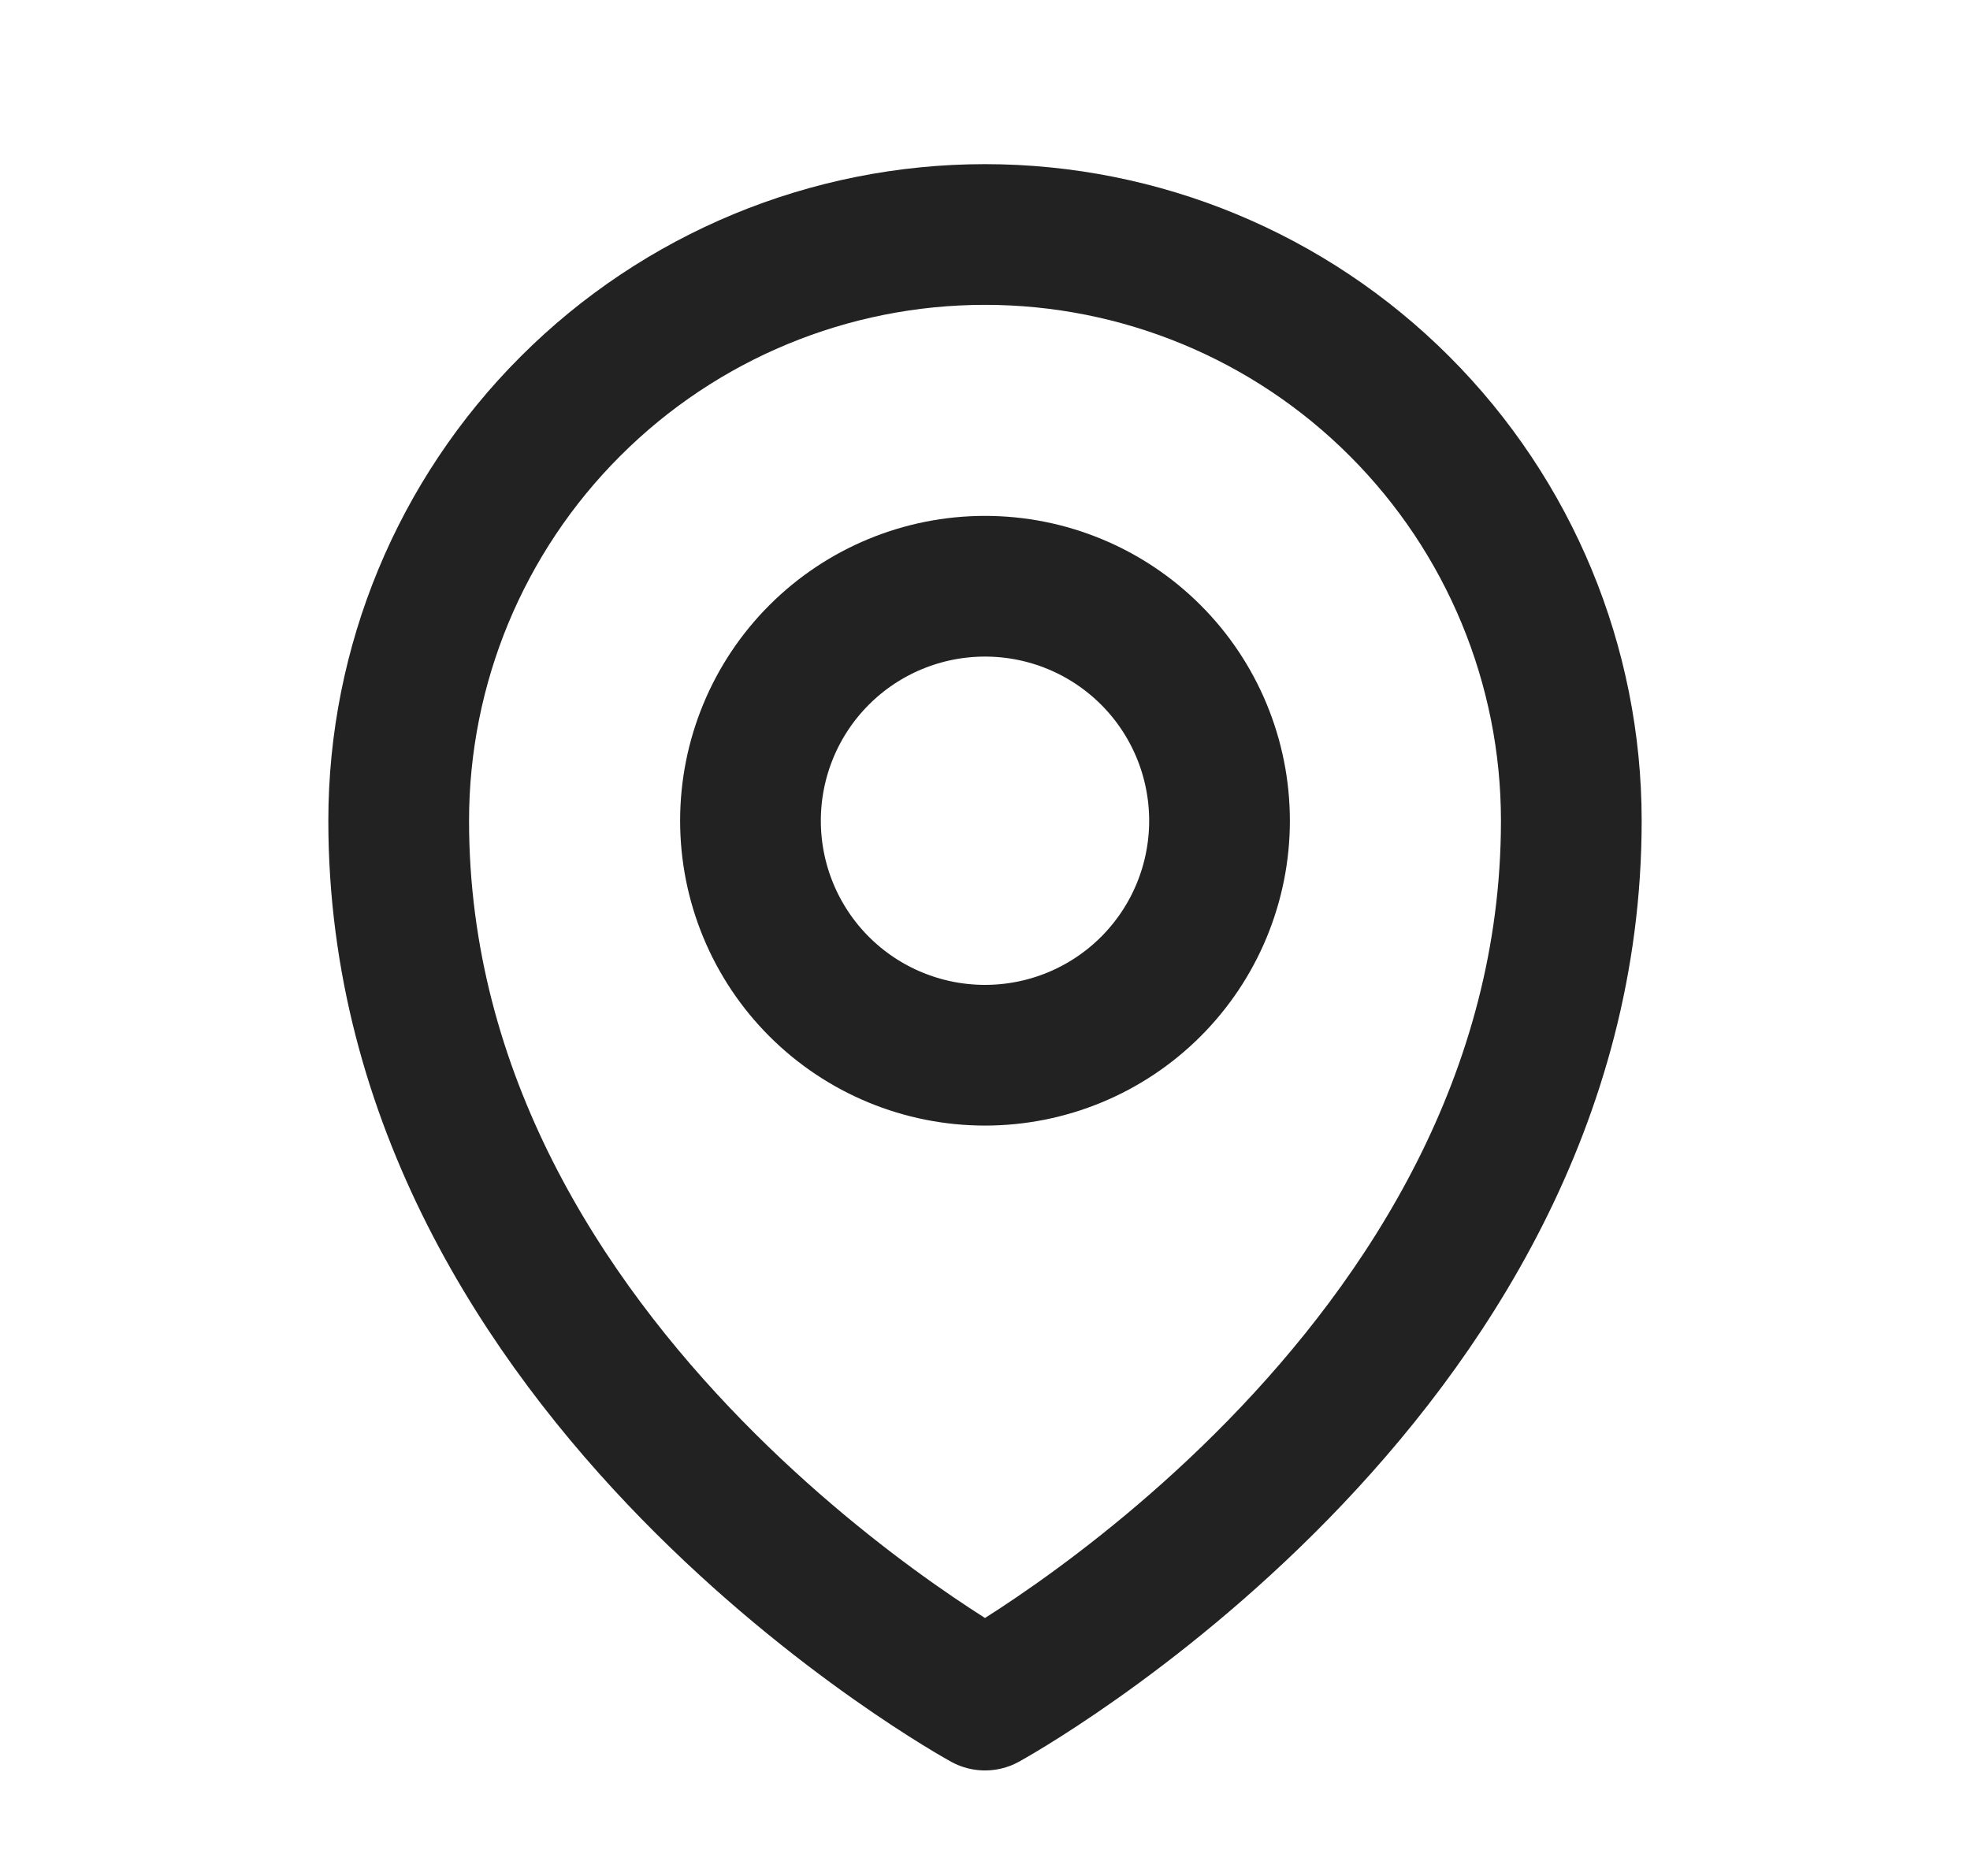
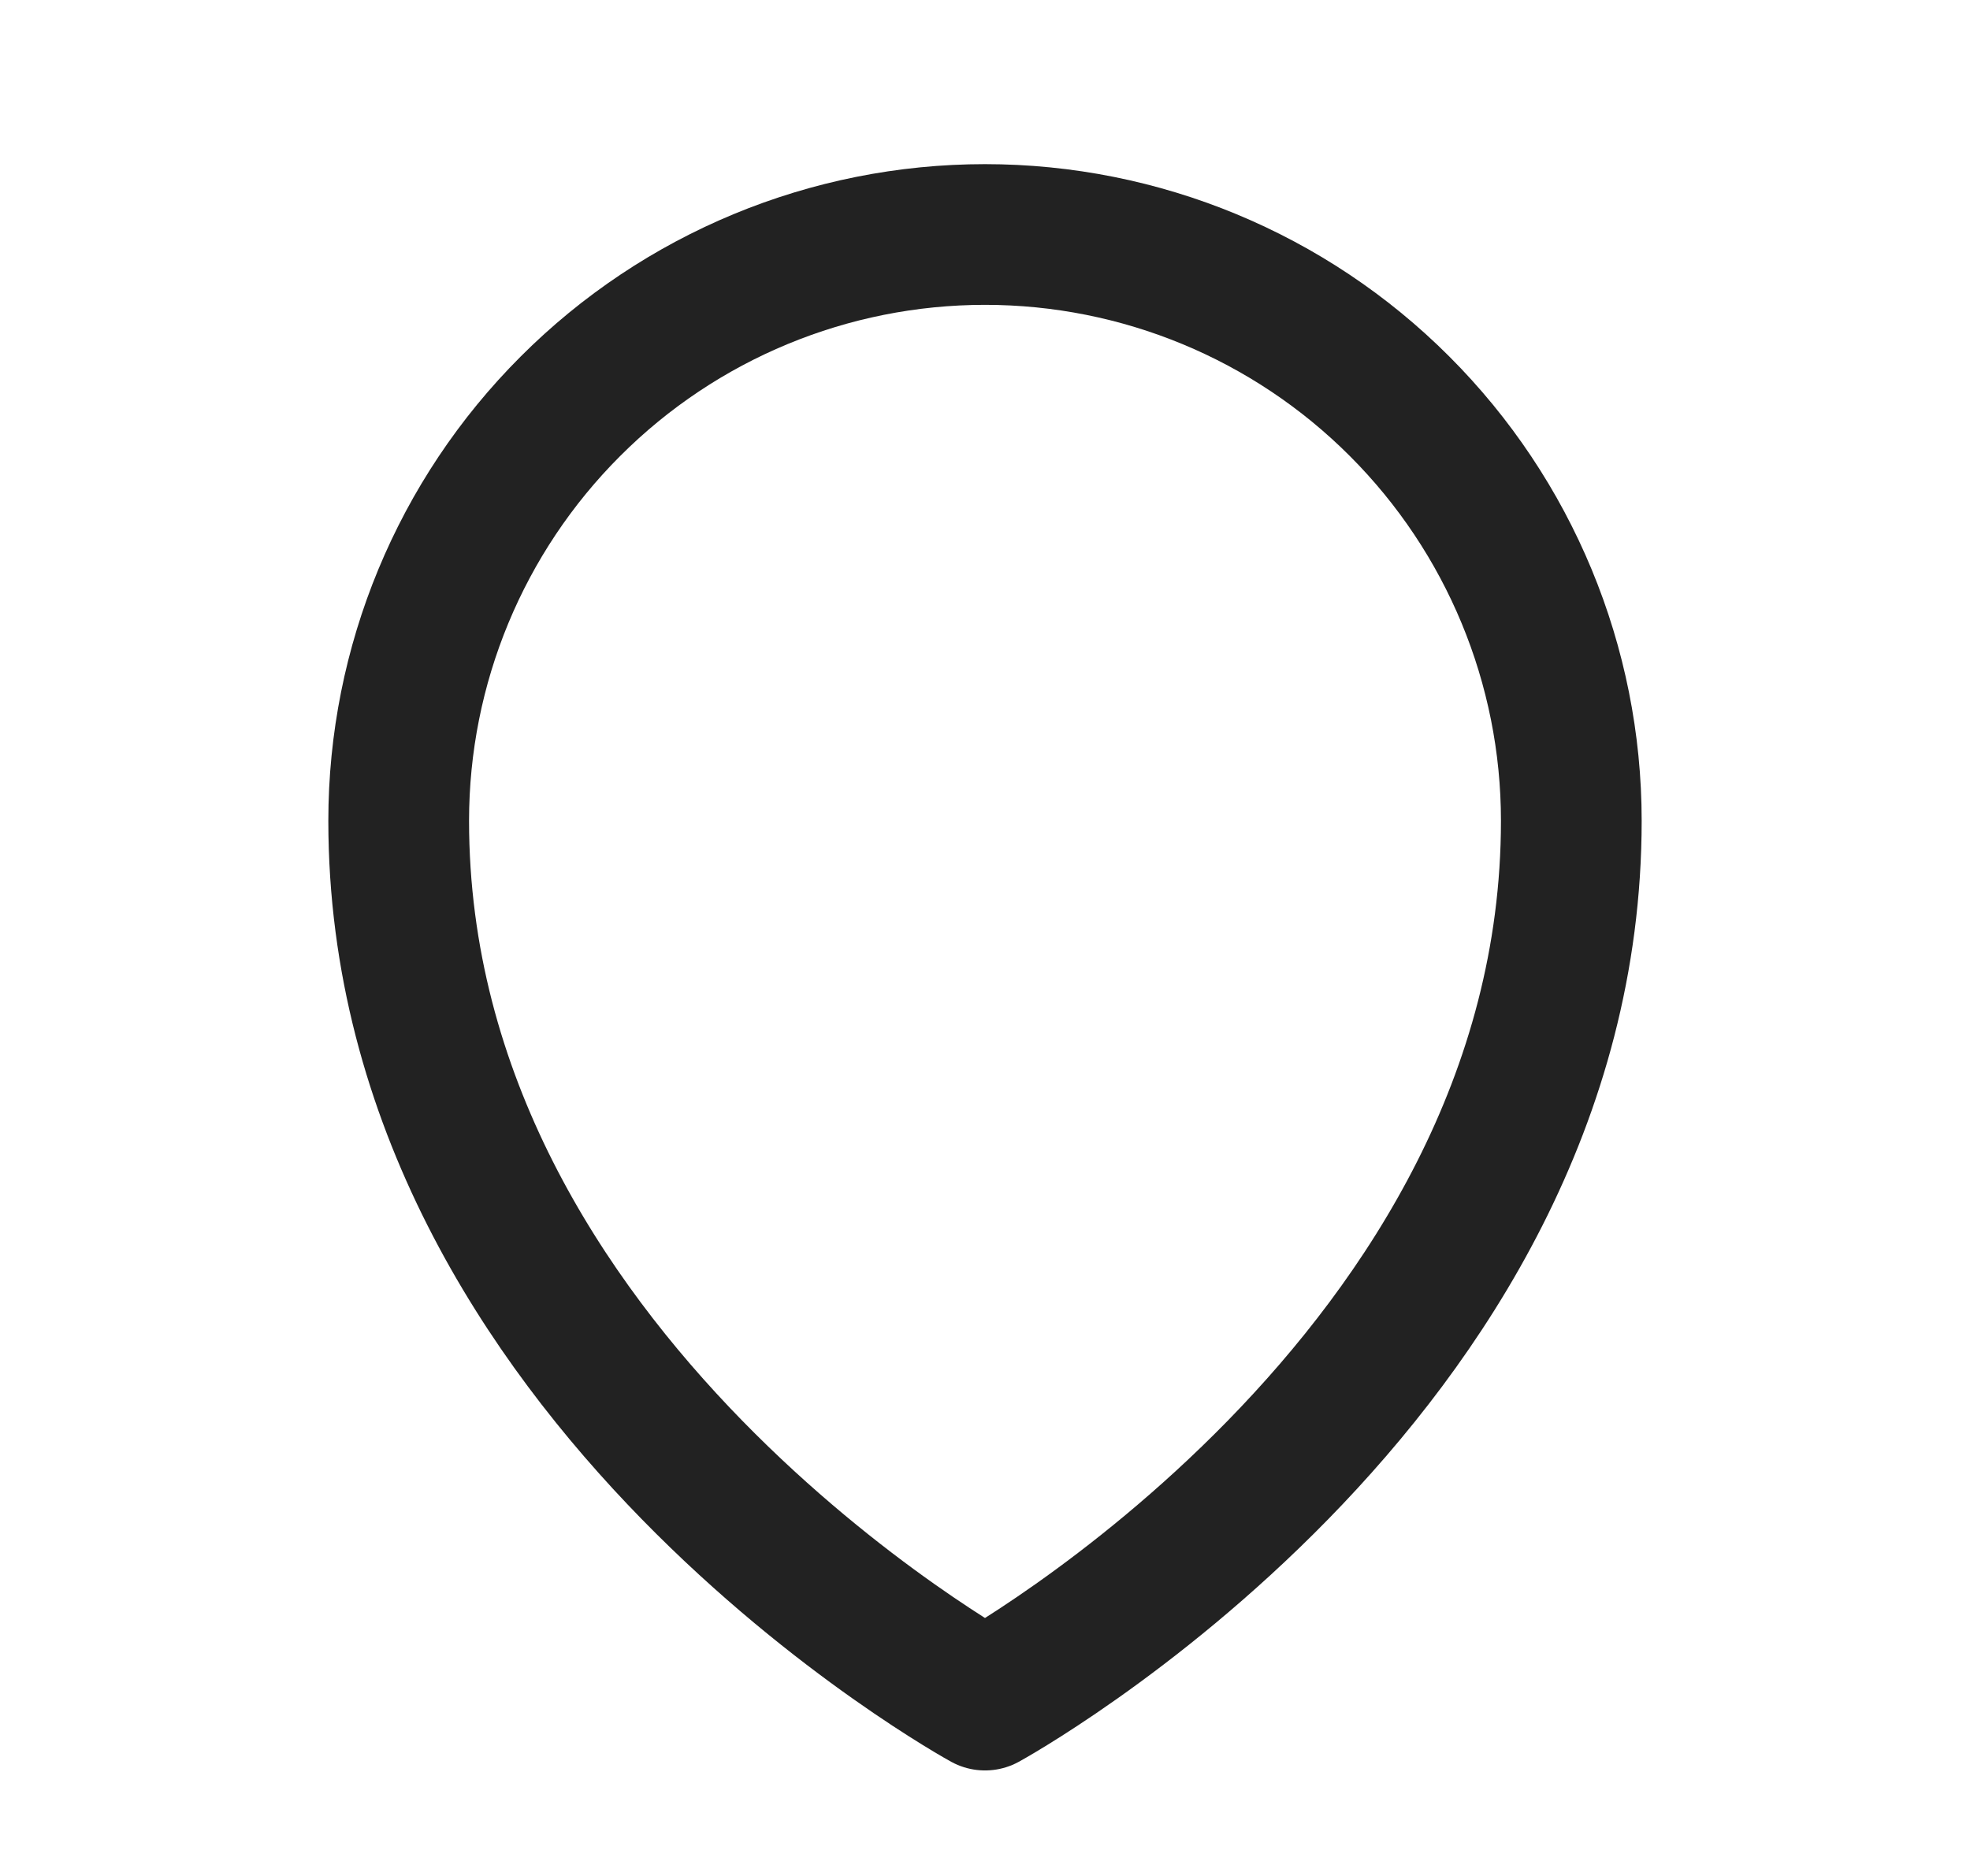
<svg xmlns="http://www.w3.org/2000/svg" width="21" height="20" viewBox="0 0 21 20" fill="none">
-   <path d="M13 8.75C13 9.413 12.737 10.049 12.268 10.518C11.799 10.987 11.163 11.25 10.5 11.25C9.837 11.25 9.201 10.987 8.732 10.518C8.263 10.049 8 9.413 8 8.75C8 8.087 8.263 7.451 8.732 6.982C9.201 6.513 9.837 6.25 10.5 6.25C11.163 6.25 11.799 6.513 12.268 6.982C12.737 7.451 13 8.087 13 8.75Z" stroke="#222222" stroke-width="1.5" stroke-linecap="round" stroke-linejoin="round" />
  <path d="M16.75 8.75C16.75 14.702 10.5 18.125 10.5 18.125C10.5 18.125 4.25 14.702 4.25 8.75C4.25 7.092 4.908 5.503 6.081 4.331C7.253 3.158 8.842 2.5 10.5 2.5C12.158 2.5 13.747 3.158 14.919 4.331C16.091 5.503 16.75 7.092 16.75 8.75Z" stroke="#222222" stroke-width="1.5" stroke-linecap="round" stroke-linejoin="round" />
</svg>